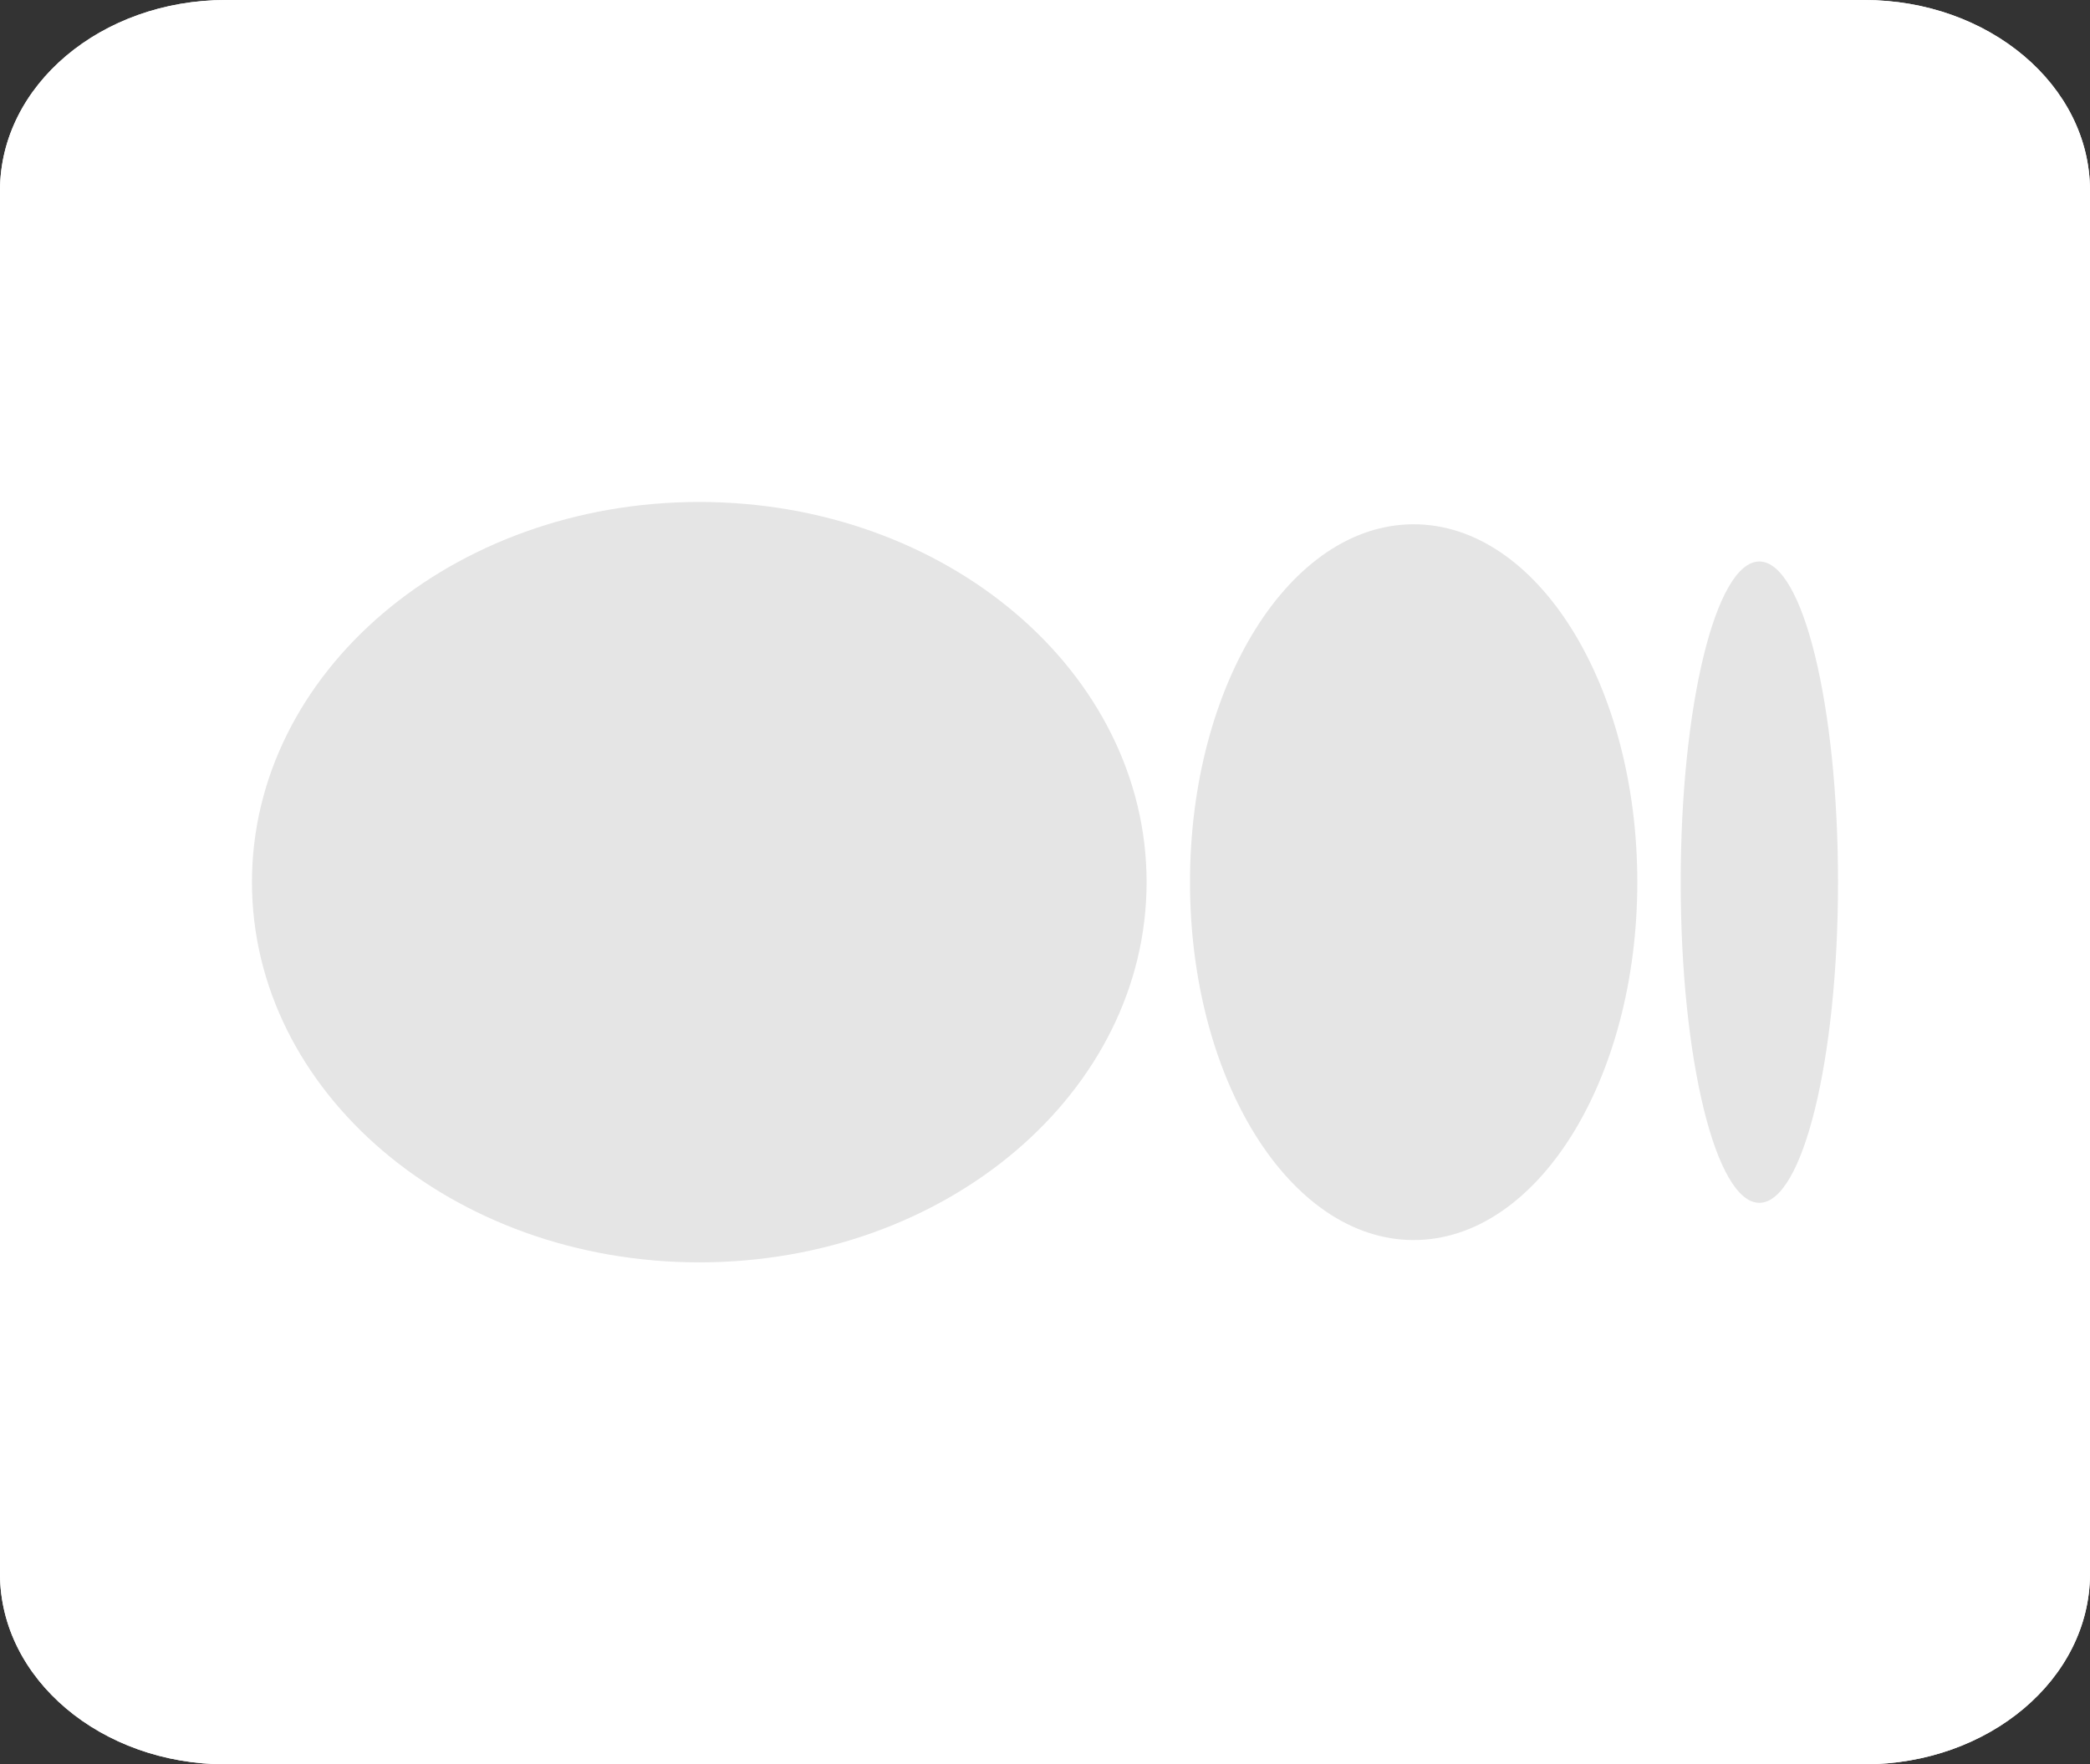
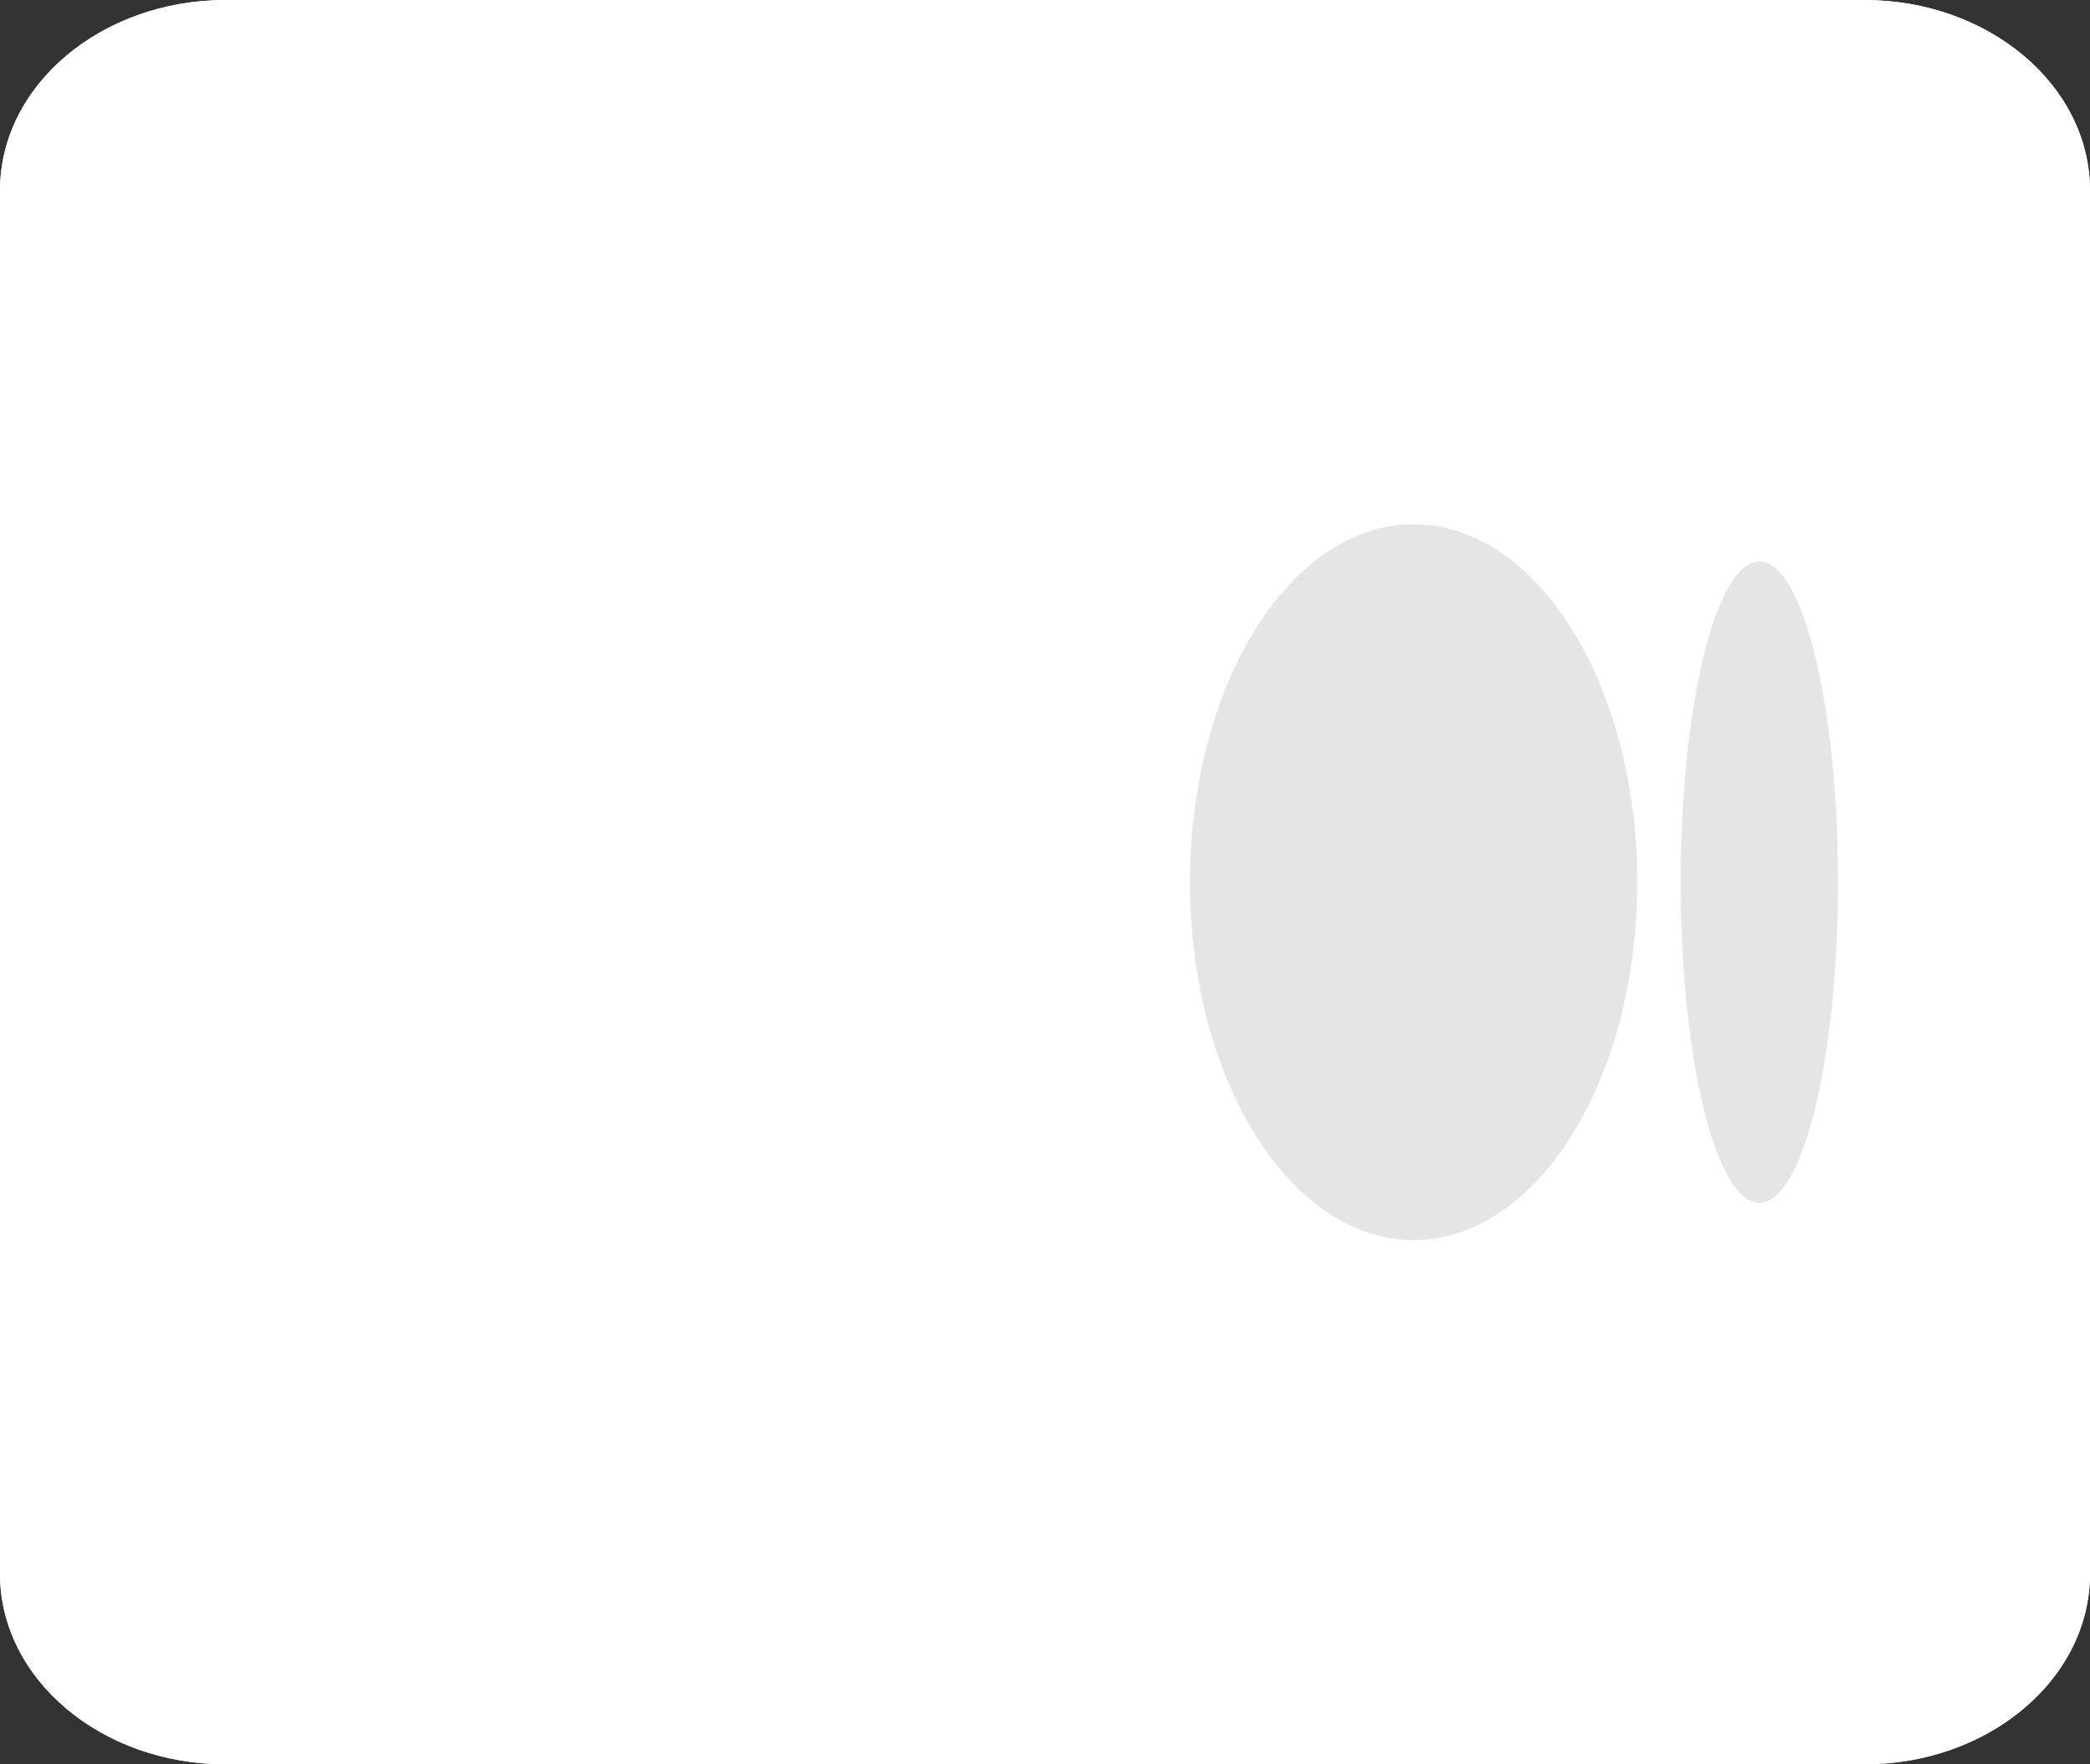
<svg xmlns="http://www.w3.org/2000/svg" width="154" height="130" viewBox="0 0 154 130" fill="none">
  <rect x="0" y="0" width="154" height="130" fill="#333333" stroke="none" />
  <path d="M137.36 130H16.64C7.45 130 0 123.711 0 115.953V14.047C0 6.289 7.45 0 16.64 0H137.359C146.55 0 154 6.289 154 14.047V115.953C154 123.711 146.55 130 137.36 130Z" fill="white" />
  <path d="M137.36 130H16.64C7.45 130 0 123.711 0 115.953V14.047C0 6.289 7.45 0 16.64 0H137.359C146.55 0 154 6.289 154 14.047V115.953C154 123.711 146.55 130 137.36 130Z" fill="white" />
-   <path d="M84.486 65C84.486 80.472 69.73 93.014 51.526 93.014C33.323 93.014 18.566 80.472 18.566 65C18.566 49.528 33.323 36.986 51.526 36.986C69.729 36.986 84.486 49.528 84.486 65Z" fill="#E5E5E5" />
-   <path d="M120.644 65C120.644 79.564 113.265 91.37 104.164 91.37C95.062 91.37 87.684 79.564 87.684 65C87.684 50.436 95.062 38.63 104.164 38.63C113.265 38.63 120.644 50.436 120.644 65Z" fill="#E5E5E5" />
+   <path d="M120.644 65C120.644 79.564 113.265 91.37 104.164 91.37C95.062 91.37 87.684 79.564 87.684 65C87.684 50.436 95.062 38.63 104.164 38.63C113.265 38.63 120.644 50.436 120.644 65" fill="#E5E5E5" />
  <path d="M135.433 65C135.433 78.049 132.838 88.627 129.637 88.627C126.436 88.627 123.841 78.049 123.841 65C123.841 51.951 126.436 41.373 129.637 41.373C132.839 41.373 135.433 51.951 135.433 65Z" fill="#E5E5E5" />
</svg>